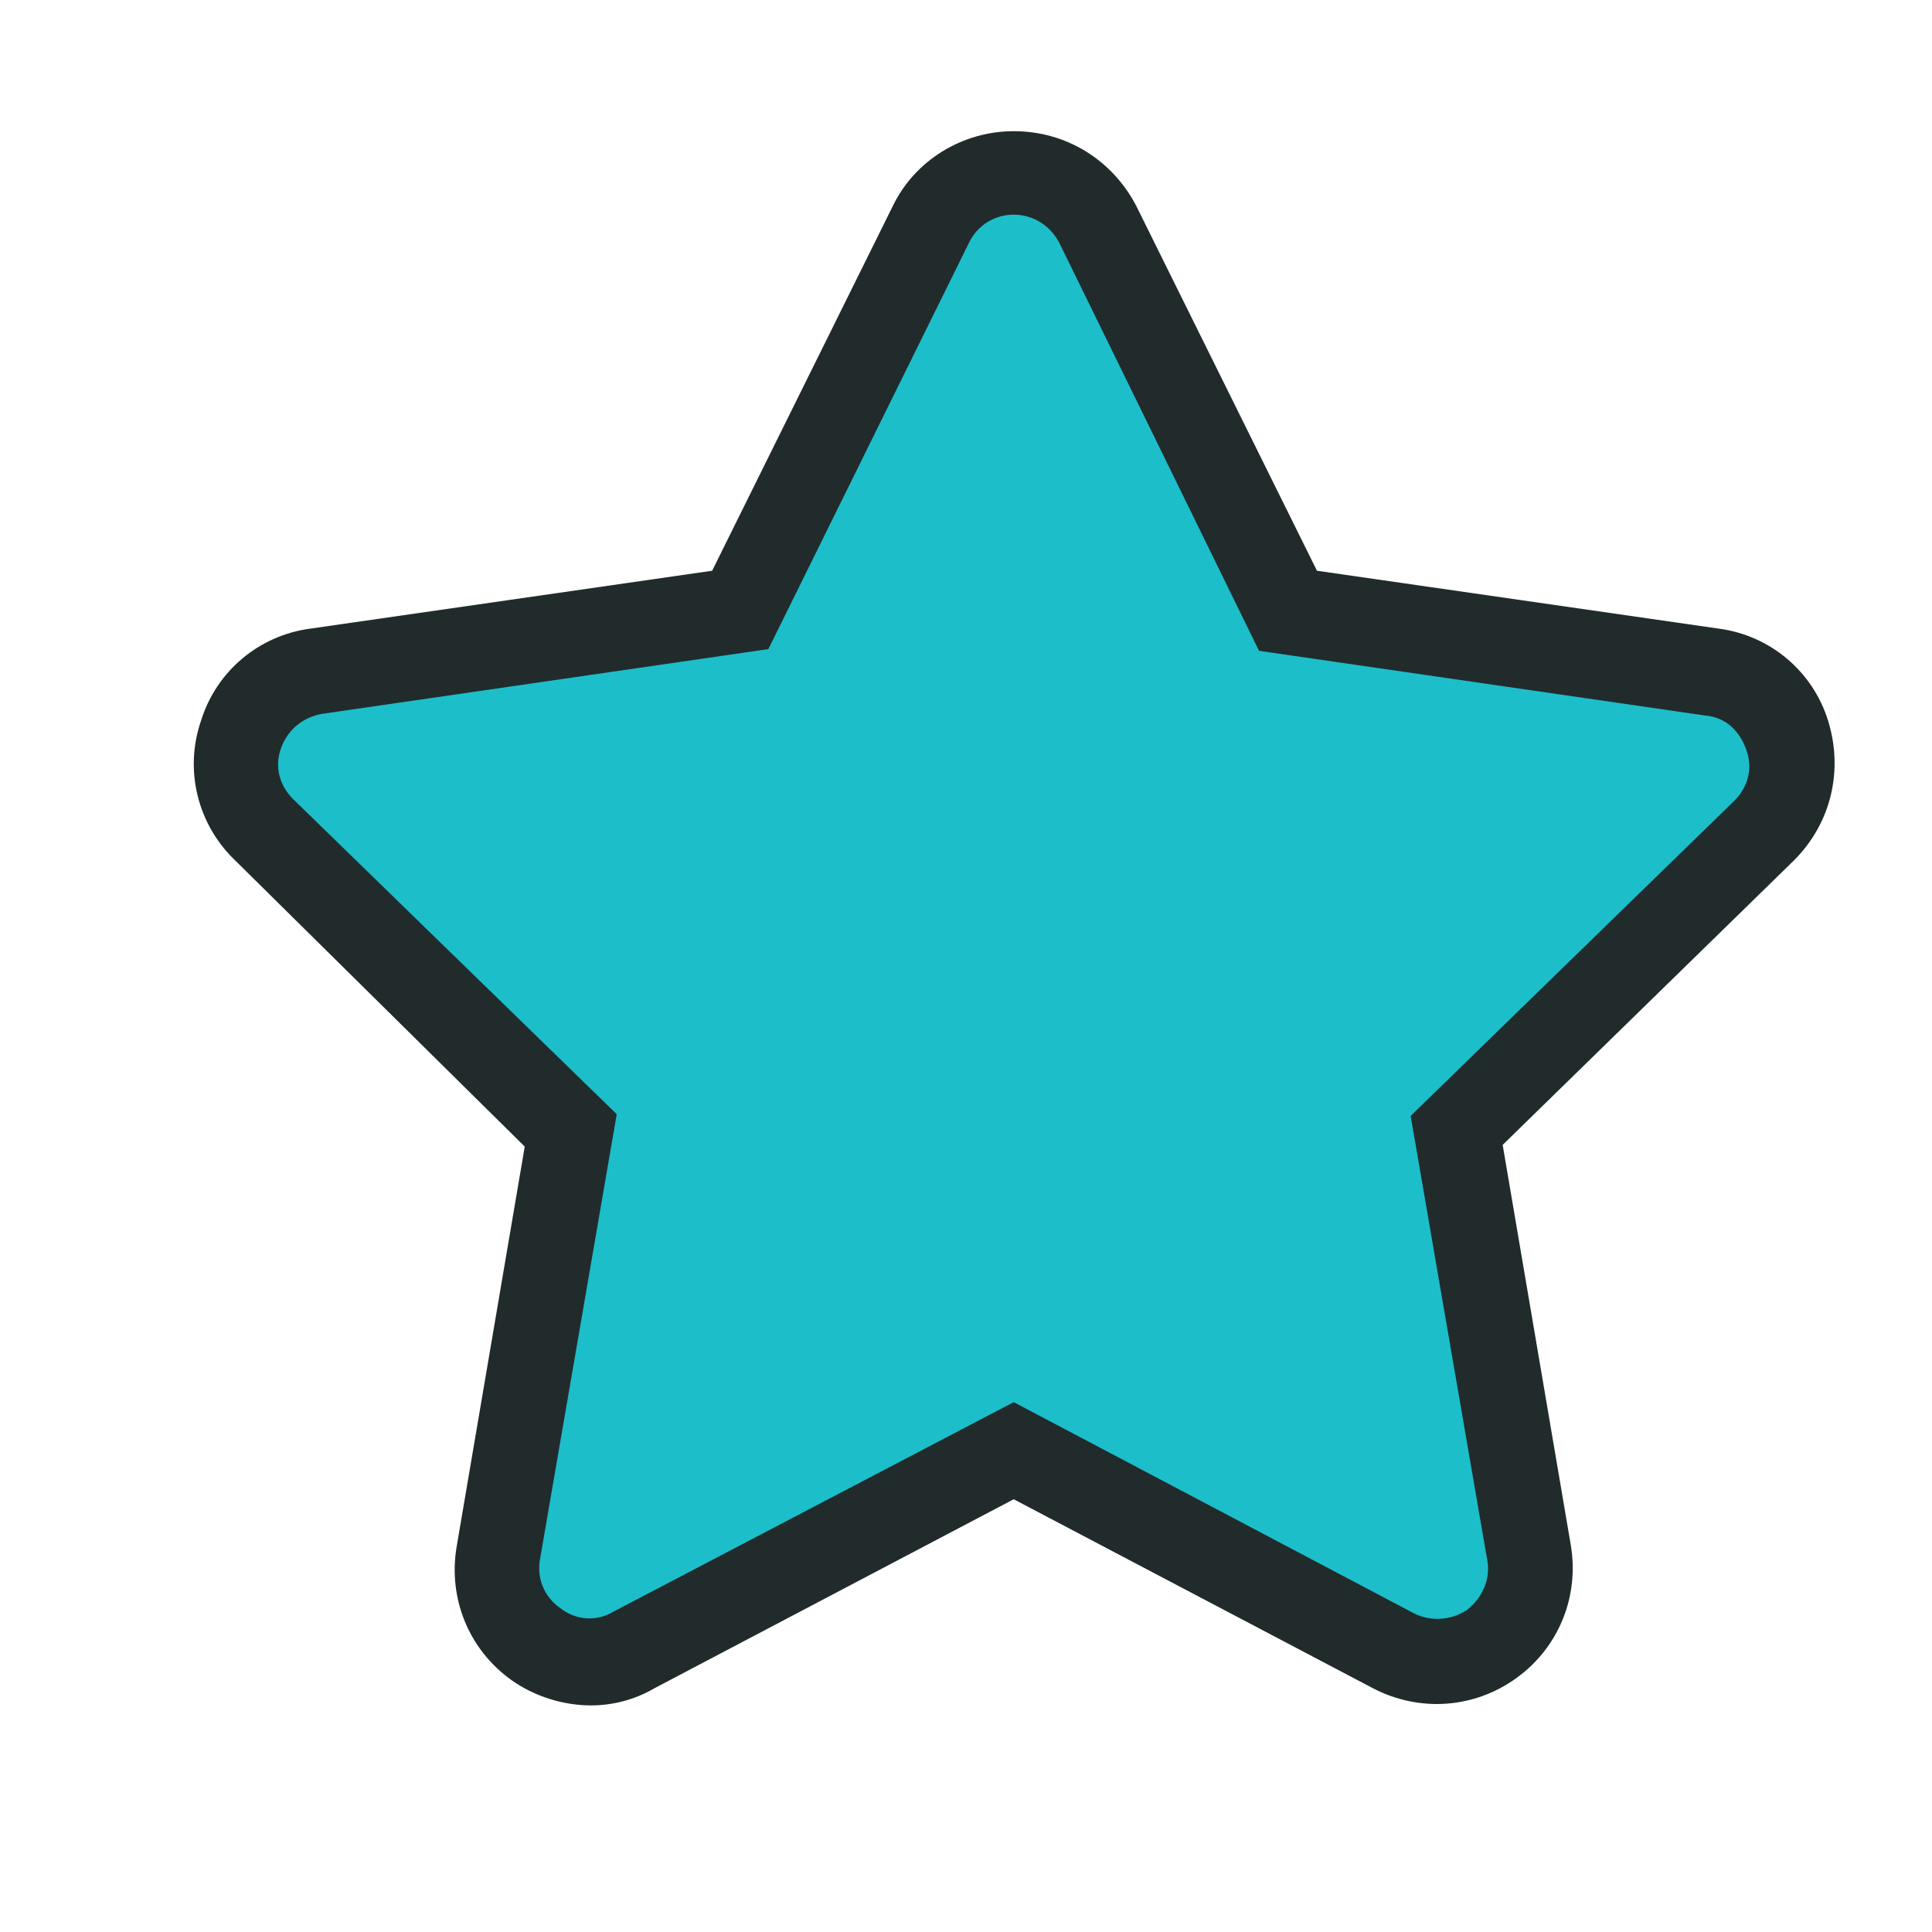
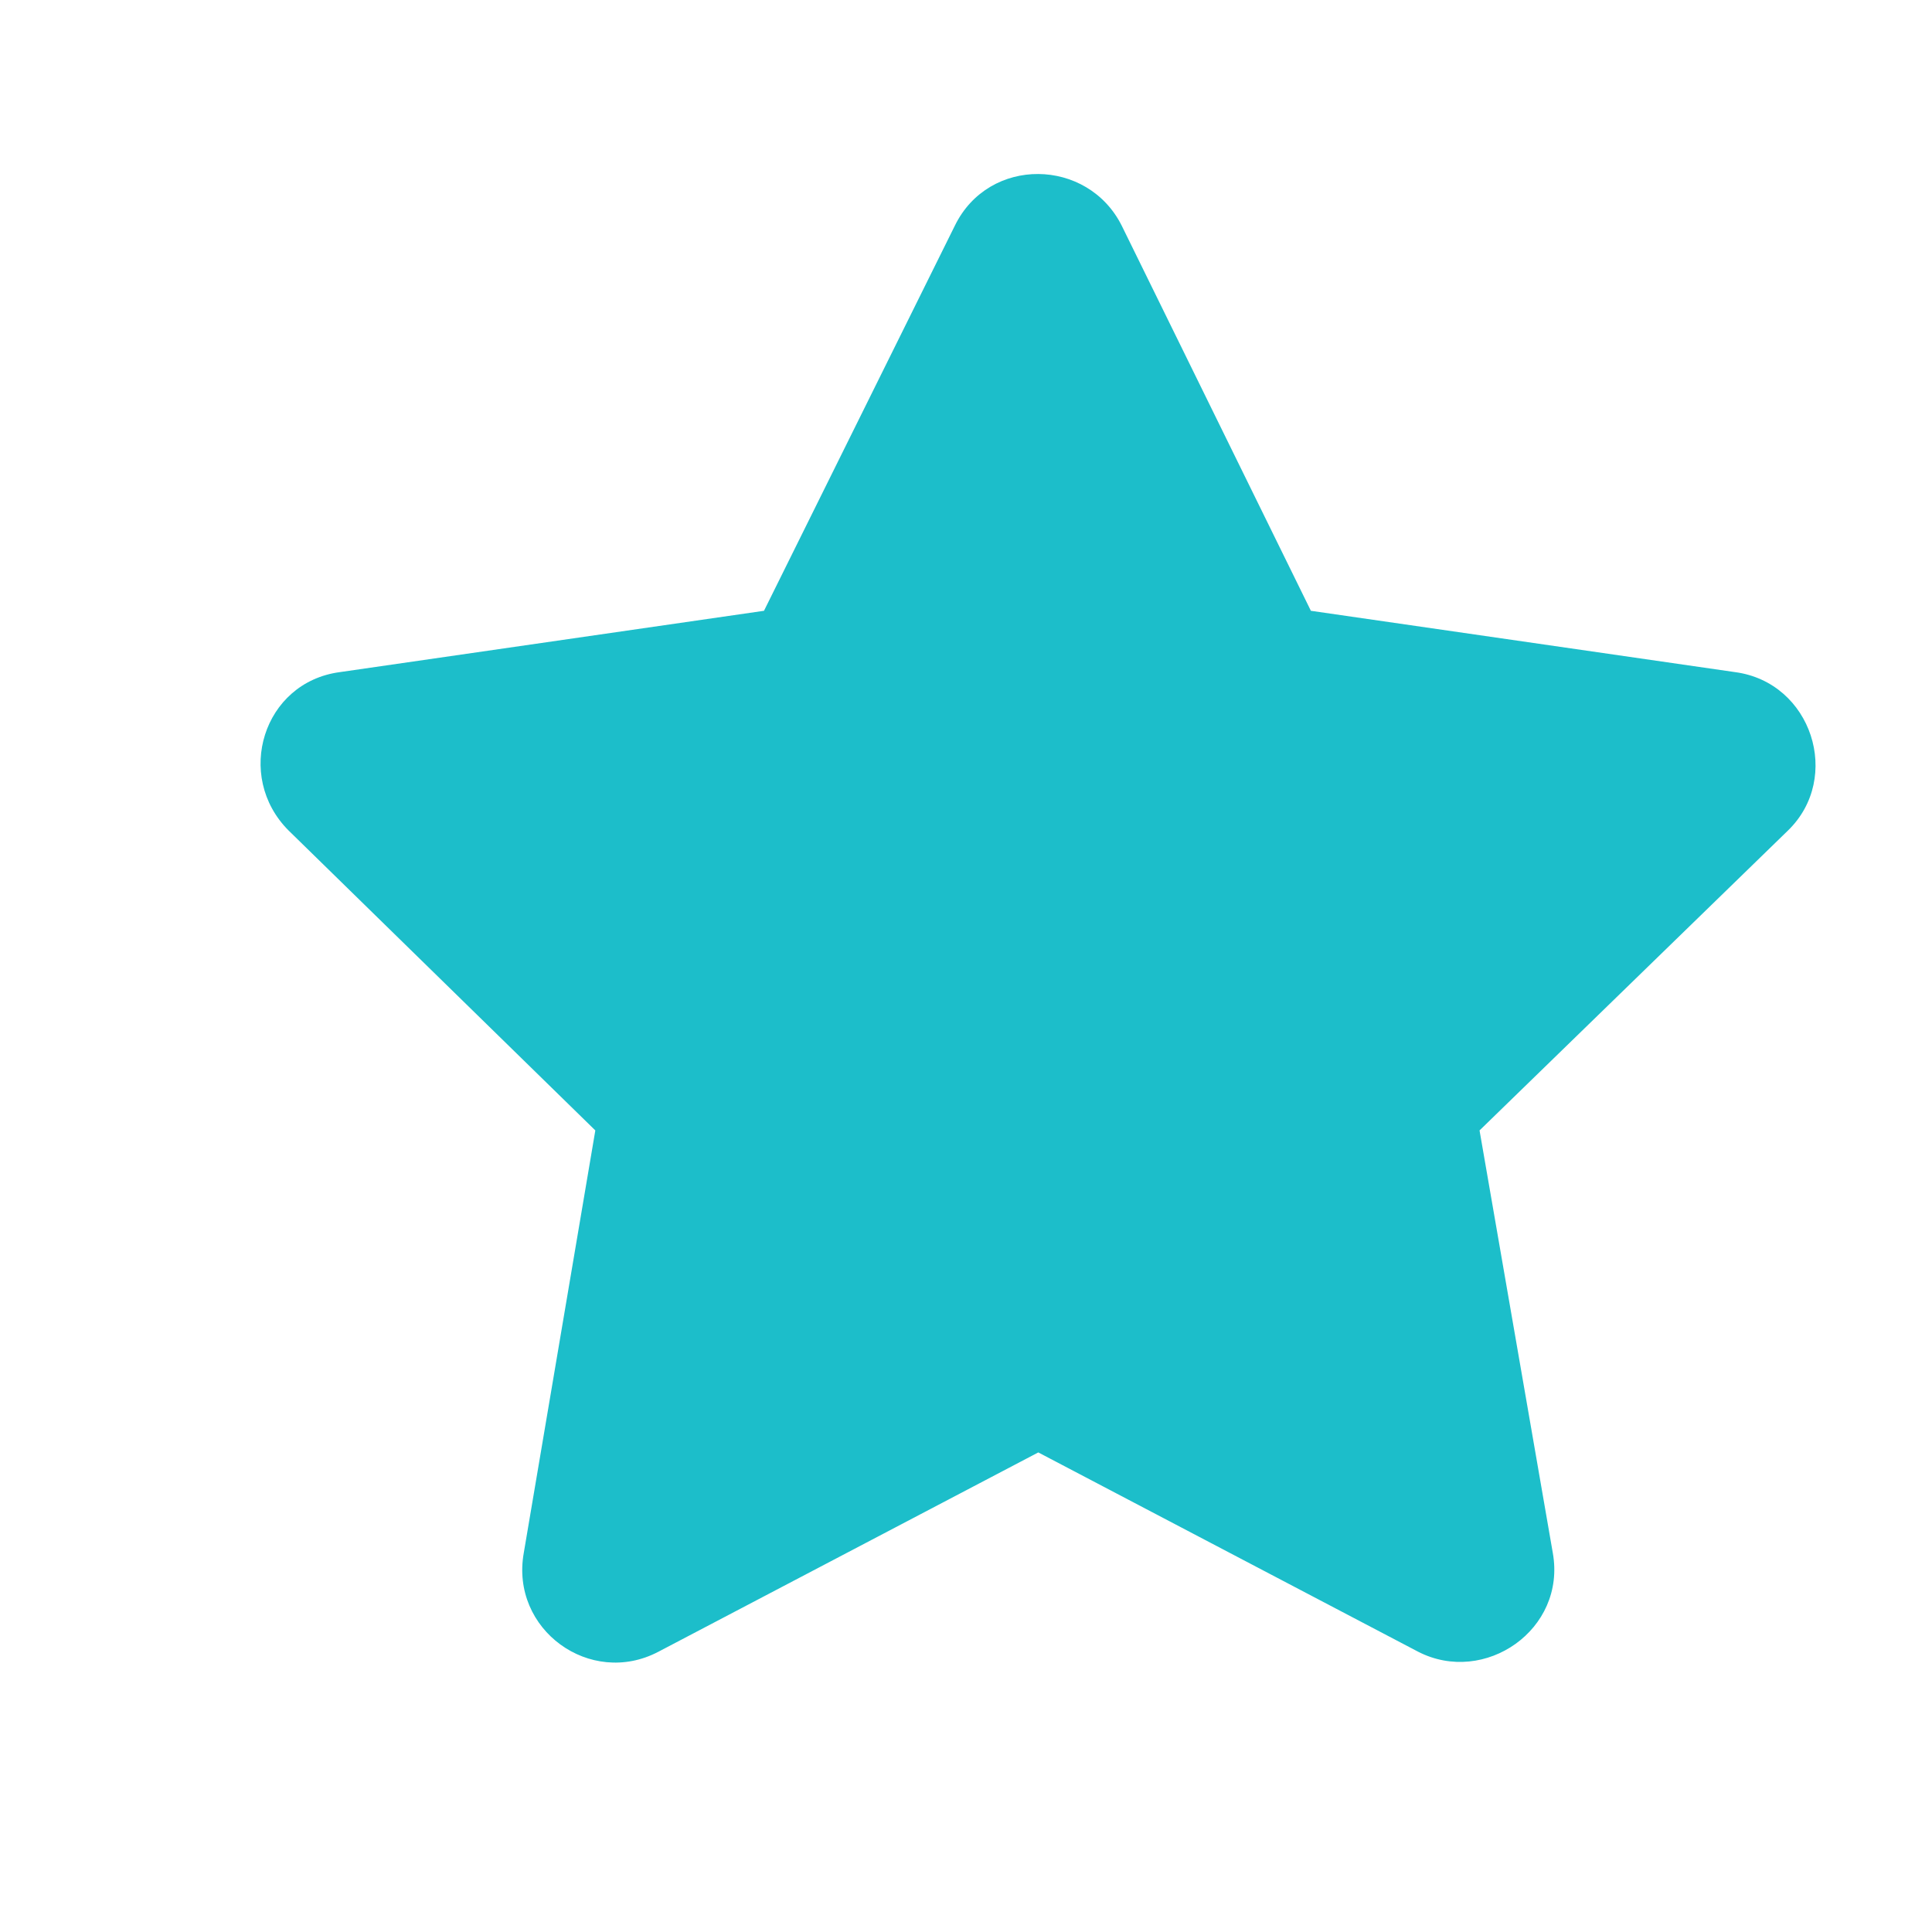
<svg xmlns="http://www.w3.org/2000/svg" id="Layer_1" version="1.1" viewBox="0 0 113.4 113.4">
  <defs>
    <style>
      .st0 {
        fill: #212b2b;
      }

      .st1 {
        fill: #1cbeca;
      }

      .st2 {
        fill: none;
      }
    </style>
  </defs>
-   <rect class="st2" width="113.4" height="113.4" />
  <path class="st1" d="M104.943,48.751l-18.1,17.6,4.3,24.8c.8,4.5-4,7.8-7.9,5.8l-22.3-11.7-22.3,11.7c-4,2.1-8.7-1.3-7.9-5.8l4.2-24.8-18-17.6c-3.2-3.2-1.5-8.7,3-9.3l24.9-3.6,11.2-22.6c2-4.1,7.8-4,9.8,0l11.1,22.6,24.9,3.6c4.5.6,6.3,6.2,3.1,9.3Z" />
-   <path class="st0" d="M34.7,100.1c-1.6,0-3.3-.5-4.7-1.5-2.5-1.8-3.7-4.8-3.2-7.8l4-23.5-17-16.8c-2.2-2.1-3-5.3-2-8.2.9-2.9,3.4-5,6.4-5.4l23.6-3.4,10.6-21.4c1.3-2.7,4.1-4.4,7.1-4.4h0c3.1,0,5.8,1.7,7.2,4.4l10.6,21.4,23.6,3.4c3,.4,5.5,2.5,6.4,5.4s.2,6-2,8.2l-17.1,16.7,4,23.5c.5,3-.7,6-3.2,7.8s-5.7,2-8.4.6l-21.1-11.1-21.1,11.1c-1.2.7-2.5,1-3.7,1ZM59.5,12.6h0c-1.1,0-2.1.6-2.6,1.6l-11.8,23.9-26.2,3.8c-1.1.2-2,.9-2.4,2s-.1,2.2.7,3l19,18.5-4.5,26.1c-.2,1.1.2,2.2,1.2,2.9.9.7,2.1.8,3.1.2l23.5-12.3,23.5,12.4c1,.5,2.2.4,3.1-.2.9-.7,1.4-1.8,1.2-2.9l-4.5-26.1,19-18.5c.8-.8,1.1-1.9.7-3s-1.2-1.9-2.4-2l-26.2-3.8-11.7-23.9c-.5-1-1.5-1.7-2.7-1.7Z" />
</svg>